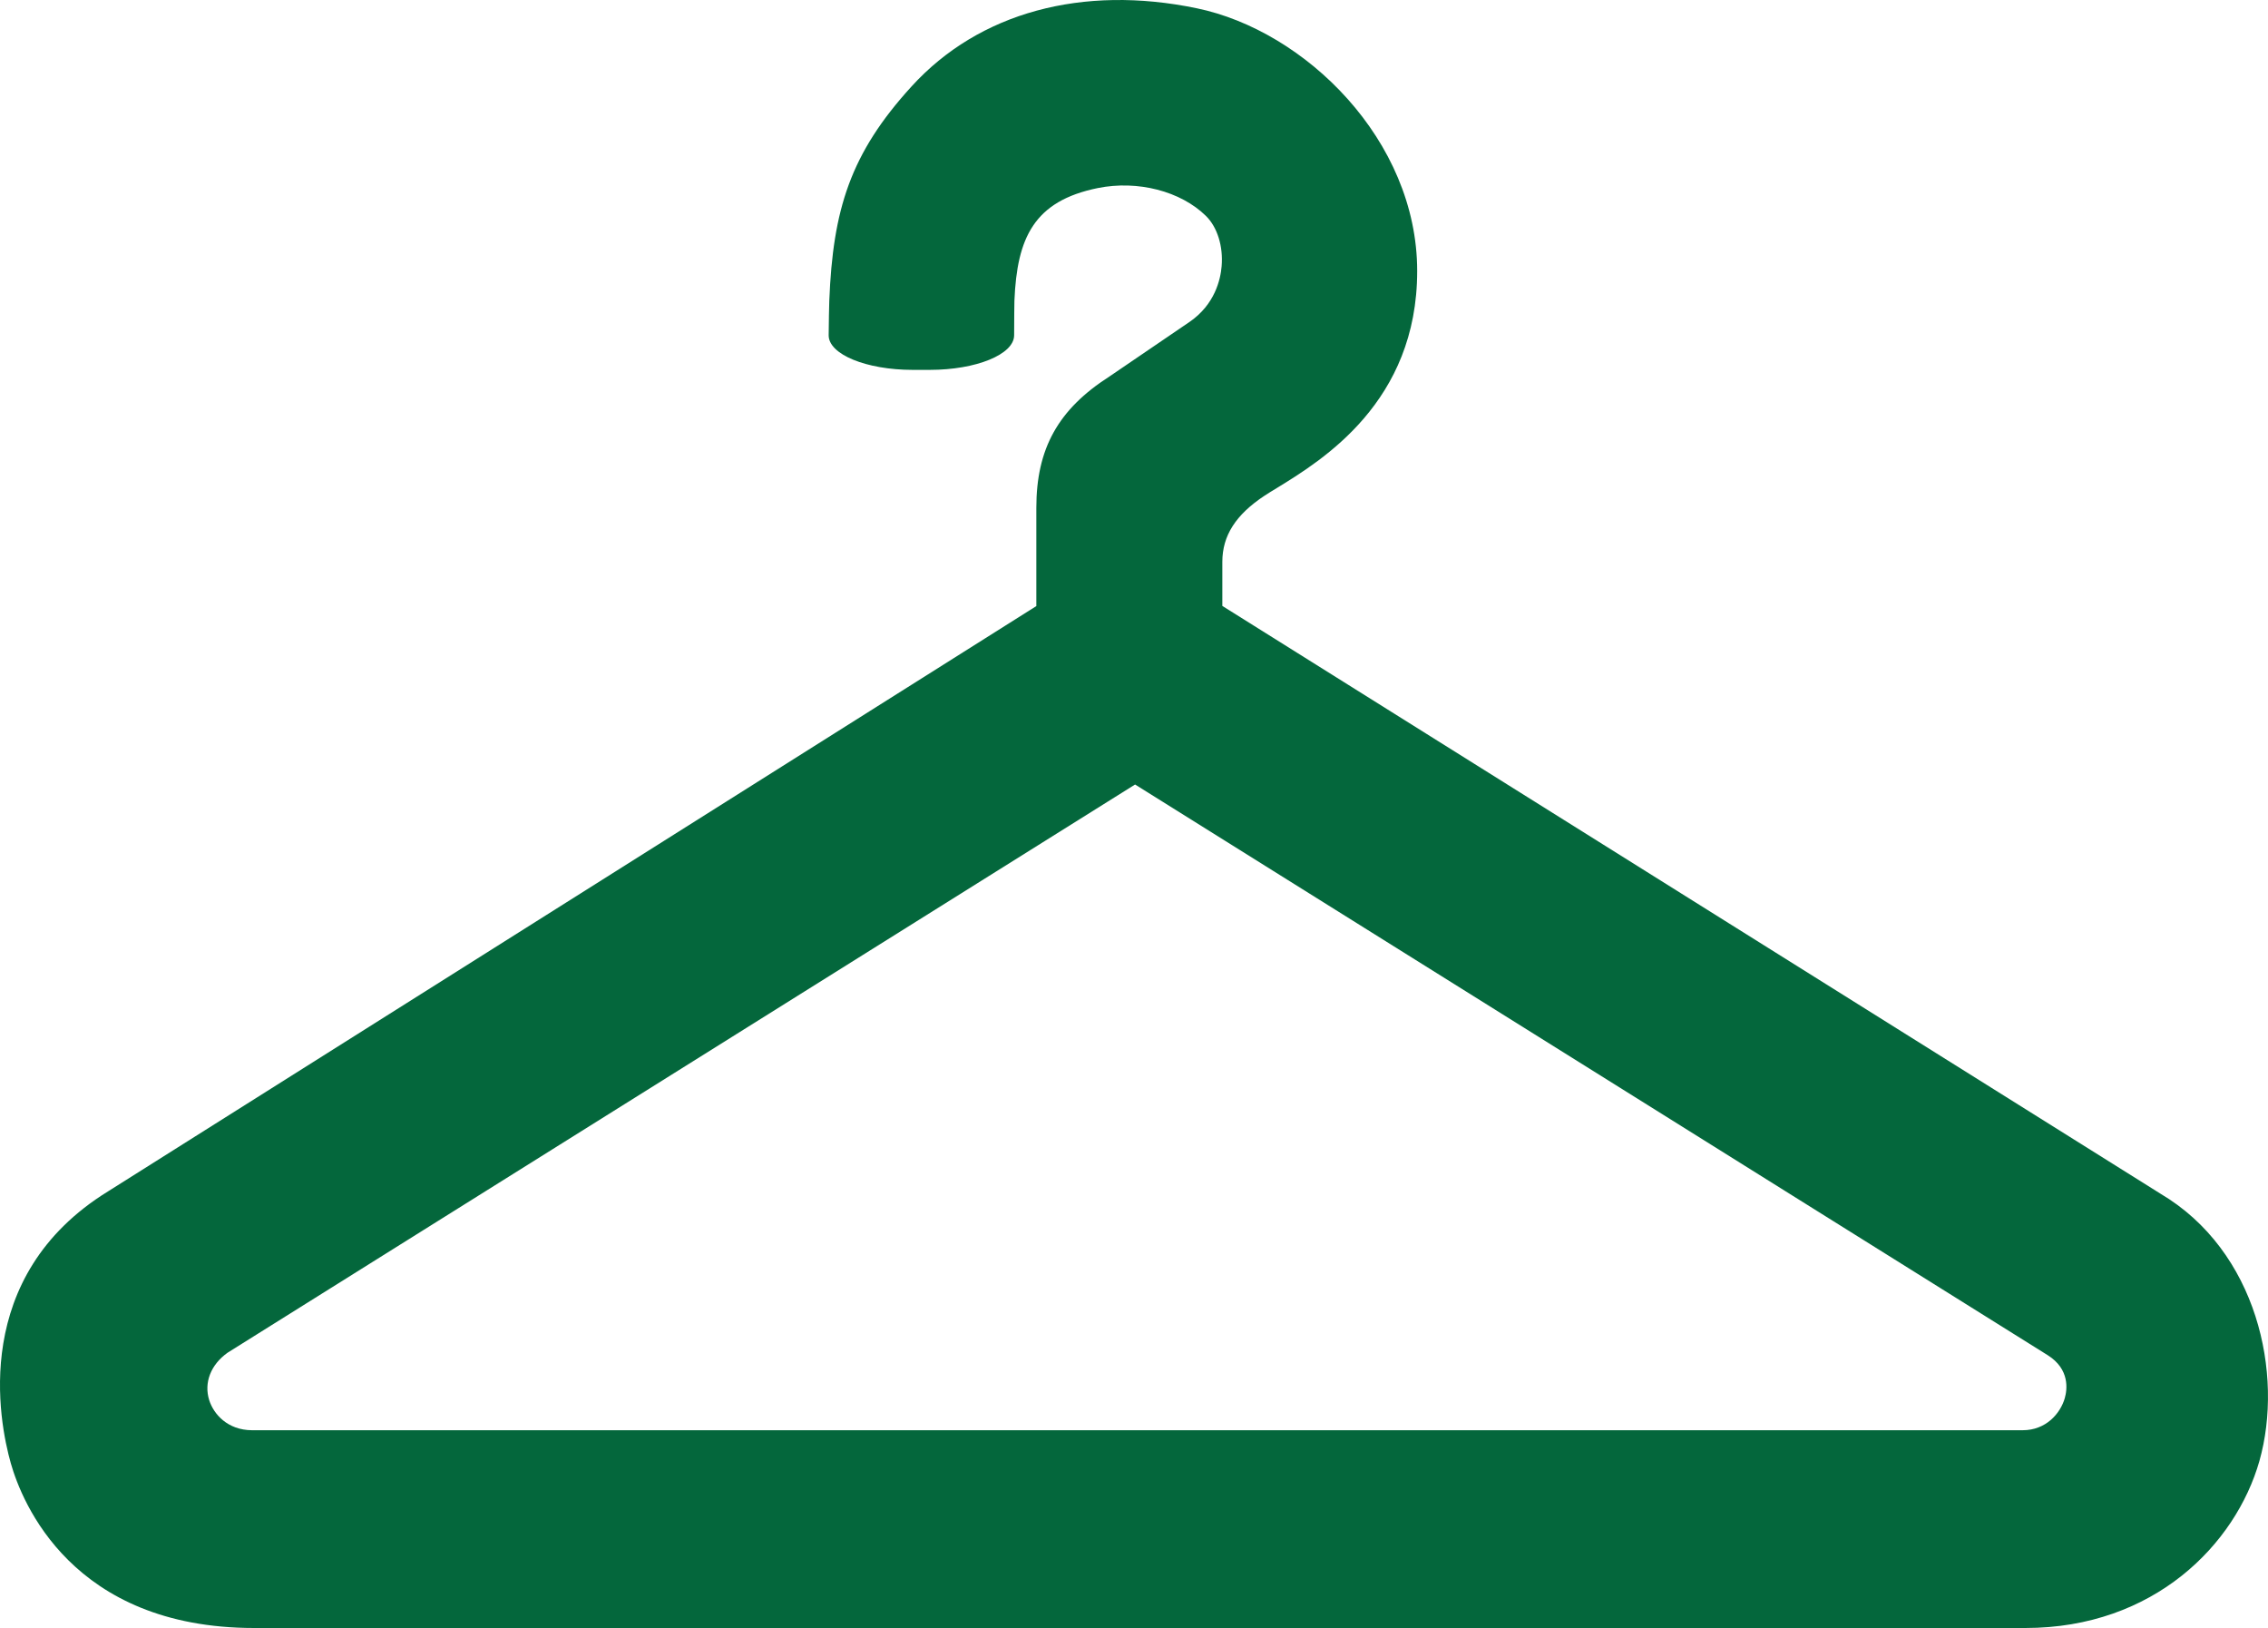
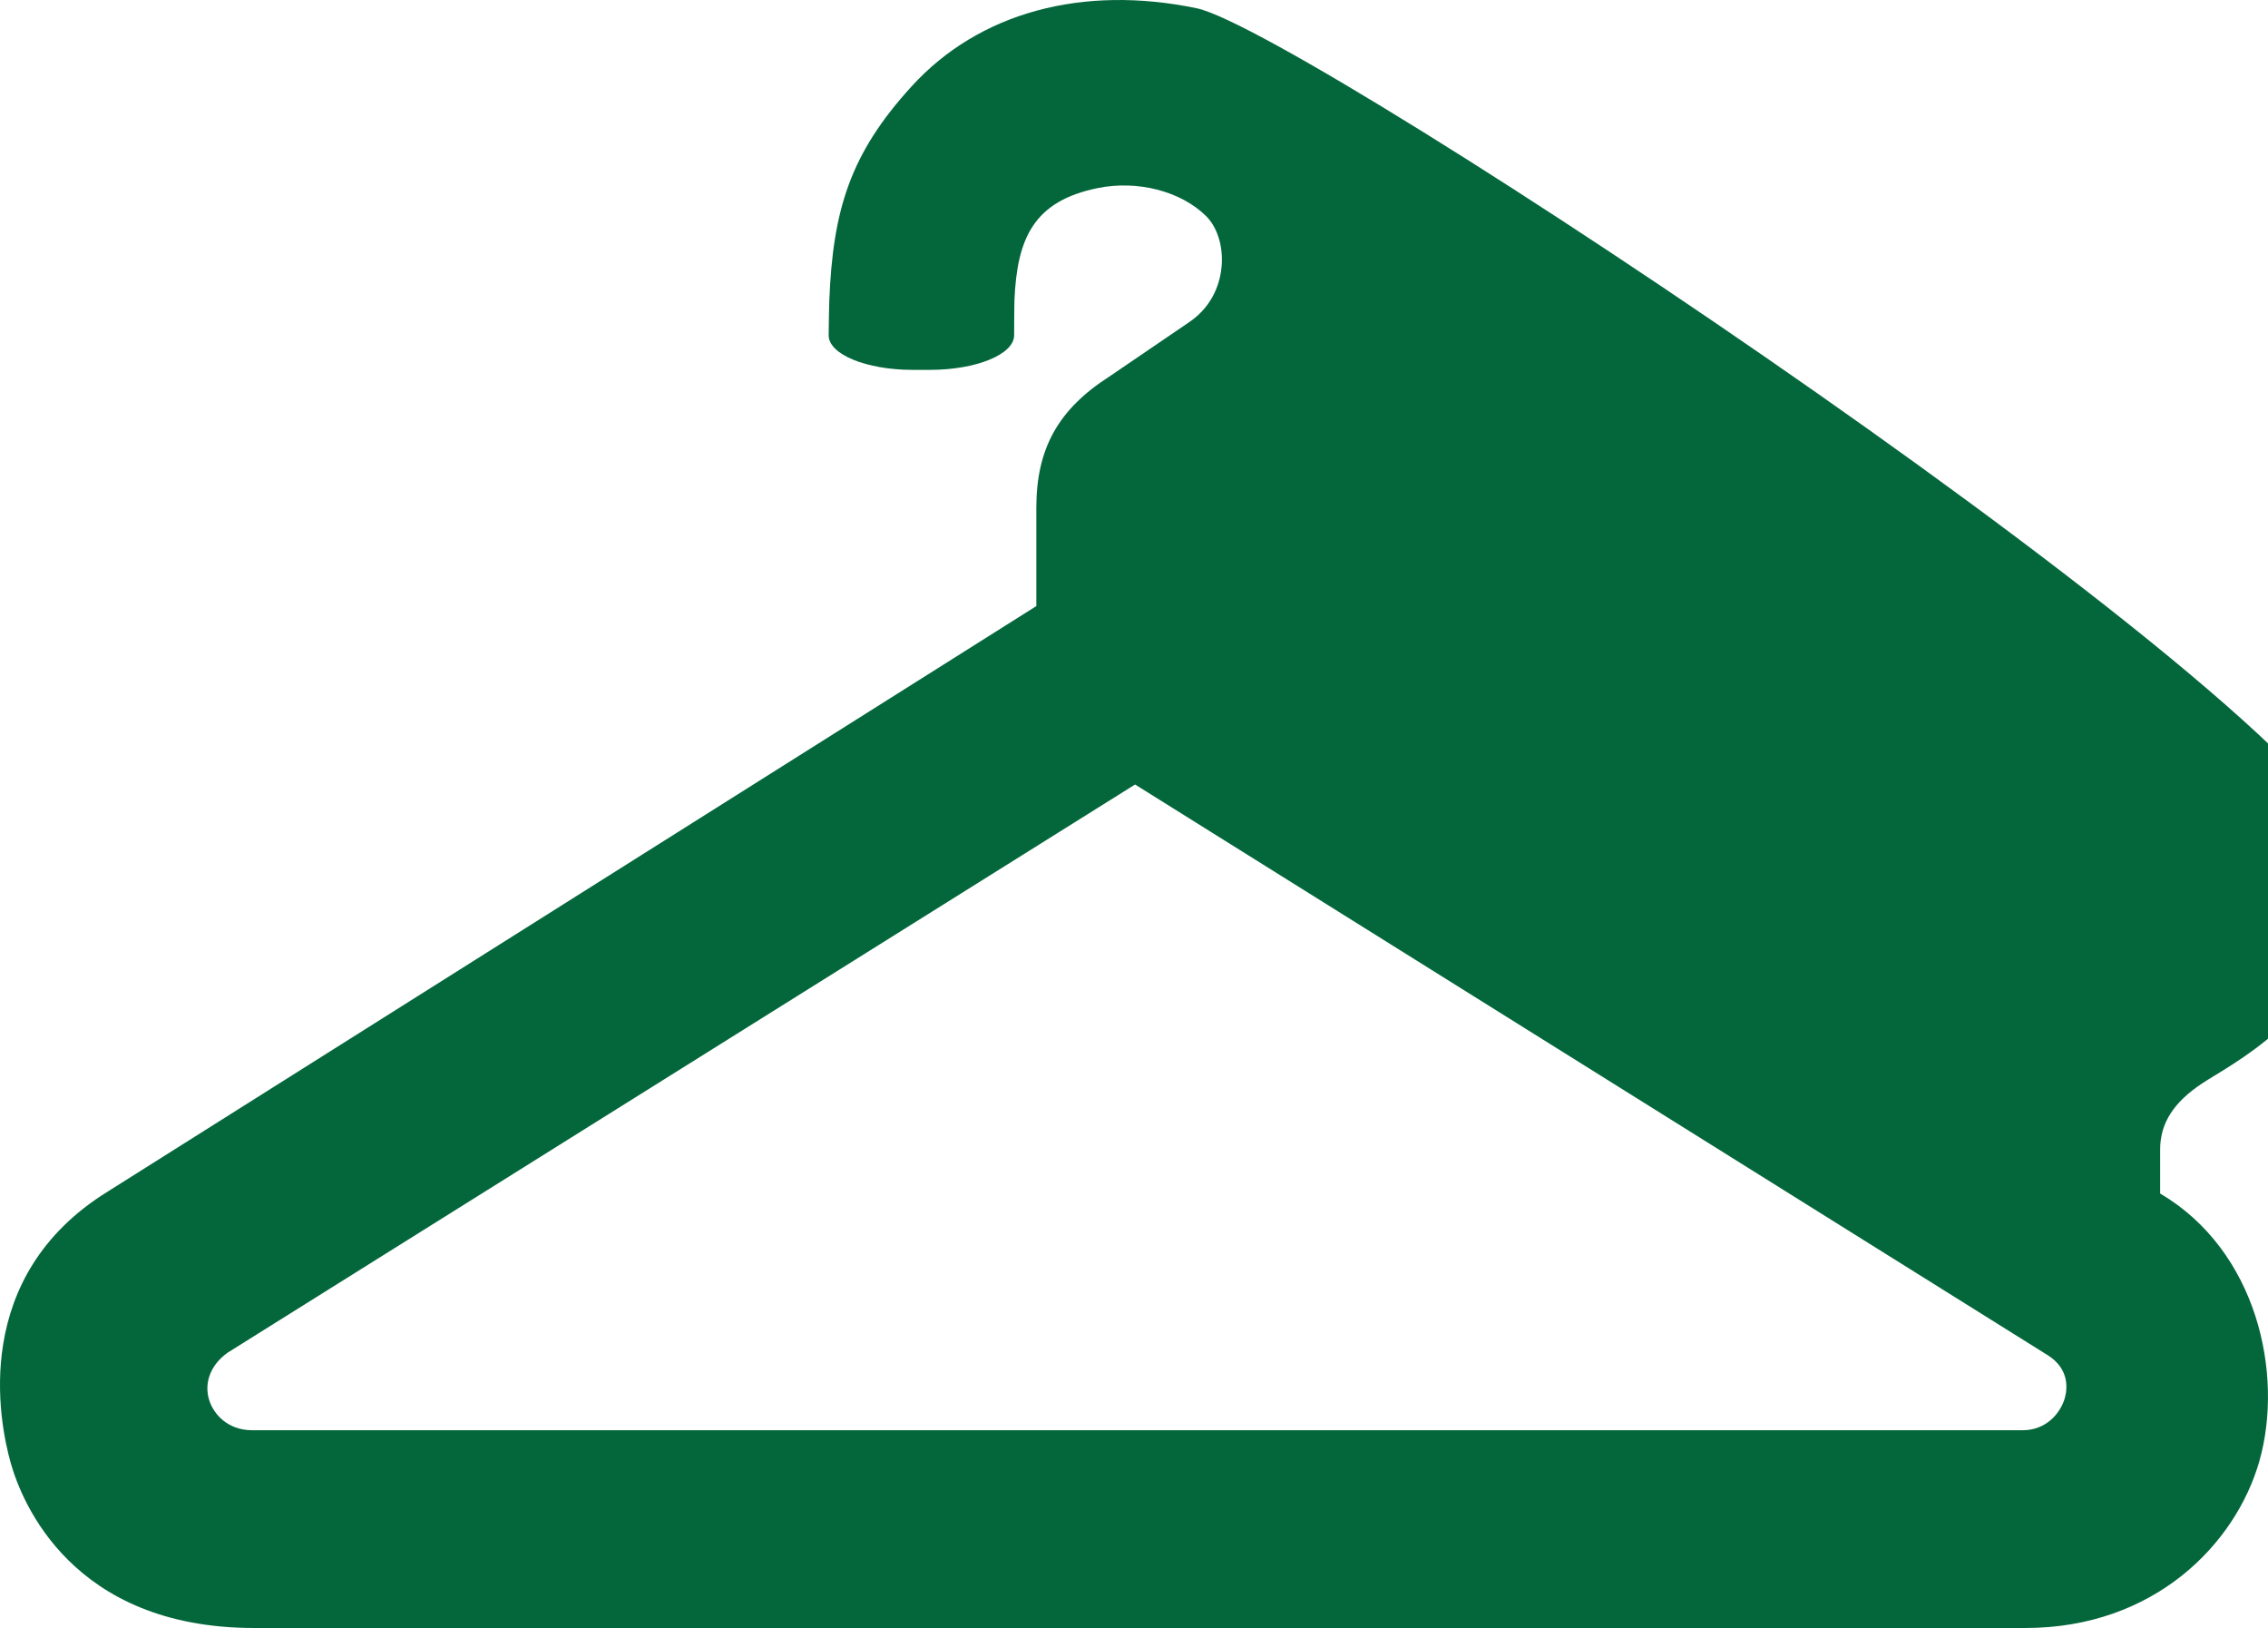
<svg xmlns="http://www.w3.org/2000/svg" id="Capa_1" data-name="Capa 1" viewBox="0 0 800 574.08">
  <defs>
    <style>
      .cls-1 {
        fill: #04673c;
      }
    </style>
  </defs>
-   <path class="cls-1" d="M761.96,420.86l-330.8-207.19v-15.56c0-9.19,4.72-16.6,14.85-23.29,1.25-.83,2.72-1.73,4.36-2.72,16.07-9.85,49.52-30.34,49.52-76.52S460.35,10.8,422.11,2.91c-40.26-8.36-76.77,1.44-100.55,27.54-21.68,23.72-27.76,43.48-29.04,75.56-.1,2.32-.16,7.32-.22,12.2-.06,6.74,13.24,12.22,29.67,12.22h5.95c16.43,0,29.77-5.45,29.8-12.19.01-5.56.06-11.16.1-12.22.91-22.12,6.86-35.14,29.44-39.71,14.04-2.83,29.21,1.1,38.09,9.81,4.03,3.93,6.16,10.74,5.56,17.78-.39,4.69-2.4,13.46-11.25,19.57l-28.34,19.3c-18.08,11.58-25.77,25.43-25.77,46.3v34.65L38.08,420.13C-10.45,450.06-.41,501.11,3.83,516.05c3.88,13.61,21.54,58.03,85.85,58.03h624.72c45.44,0,74.19-29.55,82.56-58.86,8.67-30.65-.73-74.15-35.01-94.36ZM728.34,492.96c-1.56,5.47-6.64,11.38-14.88,11.38H88.9c-8.66-.03-13.54-5.71-15.09-10.56-1.98-6.23.58-12.6,6.47-16.78l320.1-200.36,321.87,201.21c7.96,4.98,6.9,12.23,6.08,15.12Z" />
+   <path class="cls-1" d="M761.96,420.86v-15.56c0-9.19,4.72-16.6,14.85-23.29,1.25-.83,2.72-1.73,4.36-2.72,16.07-9.85,49.52-30.34,49.52-76.52S460.35,10.8,422.11,2.91c-40.26-8.36-76.77,1.44-100.55,27.54-21.68,23.72-27.76,43.48-29.04,75.56-.1,2.32-.16,7.32-.22,12.2-.06,6.74,13.24,12.22,29.67,12.22h5.95c16.43,0,29.77-5.45,29.8-12.19.01-5.56.06-11.16.1-12.22.91-22.12,6.86-35.14,29.44-39.71,14.04-2.83,29.21,1.1,38.09,9.81,4.03,3.93,6.16,10.74,5.56,17.78-.39,4.69-2.4,13.46-11.25,19.57l-28.34,19.3c-18.08,11.58-25.77,25.43-25.77,46.3v34.65L38.08,420.13C-10.45,450.06-.41,501.11,3.83,516.05c3.88,13.61,21.54,58.03,85.85,58.03h624.72c45.44,0,74.19-29.55,82.56-58.86,8.67-30.65-.73-74.15-35.01-94.36ZM728.34,492.96c-1.56,5.47-6.64,11.38-14.88,11.38H88.9c-8.66-.03-13.54-5.71-15.09-10.56-1.98-6.23.58-12.6,6.47-16.78l320.1-200.36,321.87,201.21c7.96,4.98,6.9,12.23,6.08,15.12Z" />
</svg>